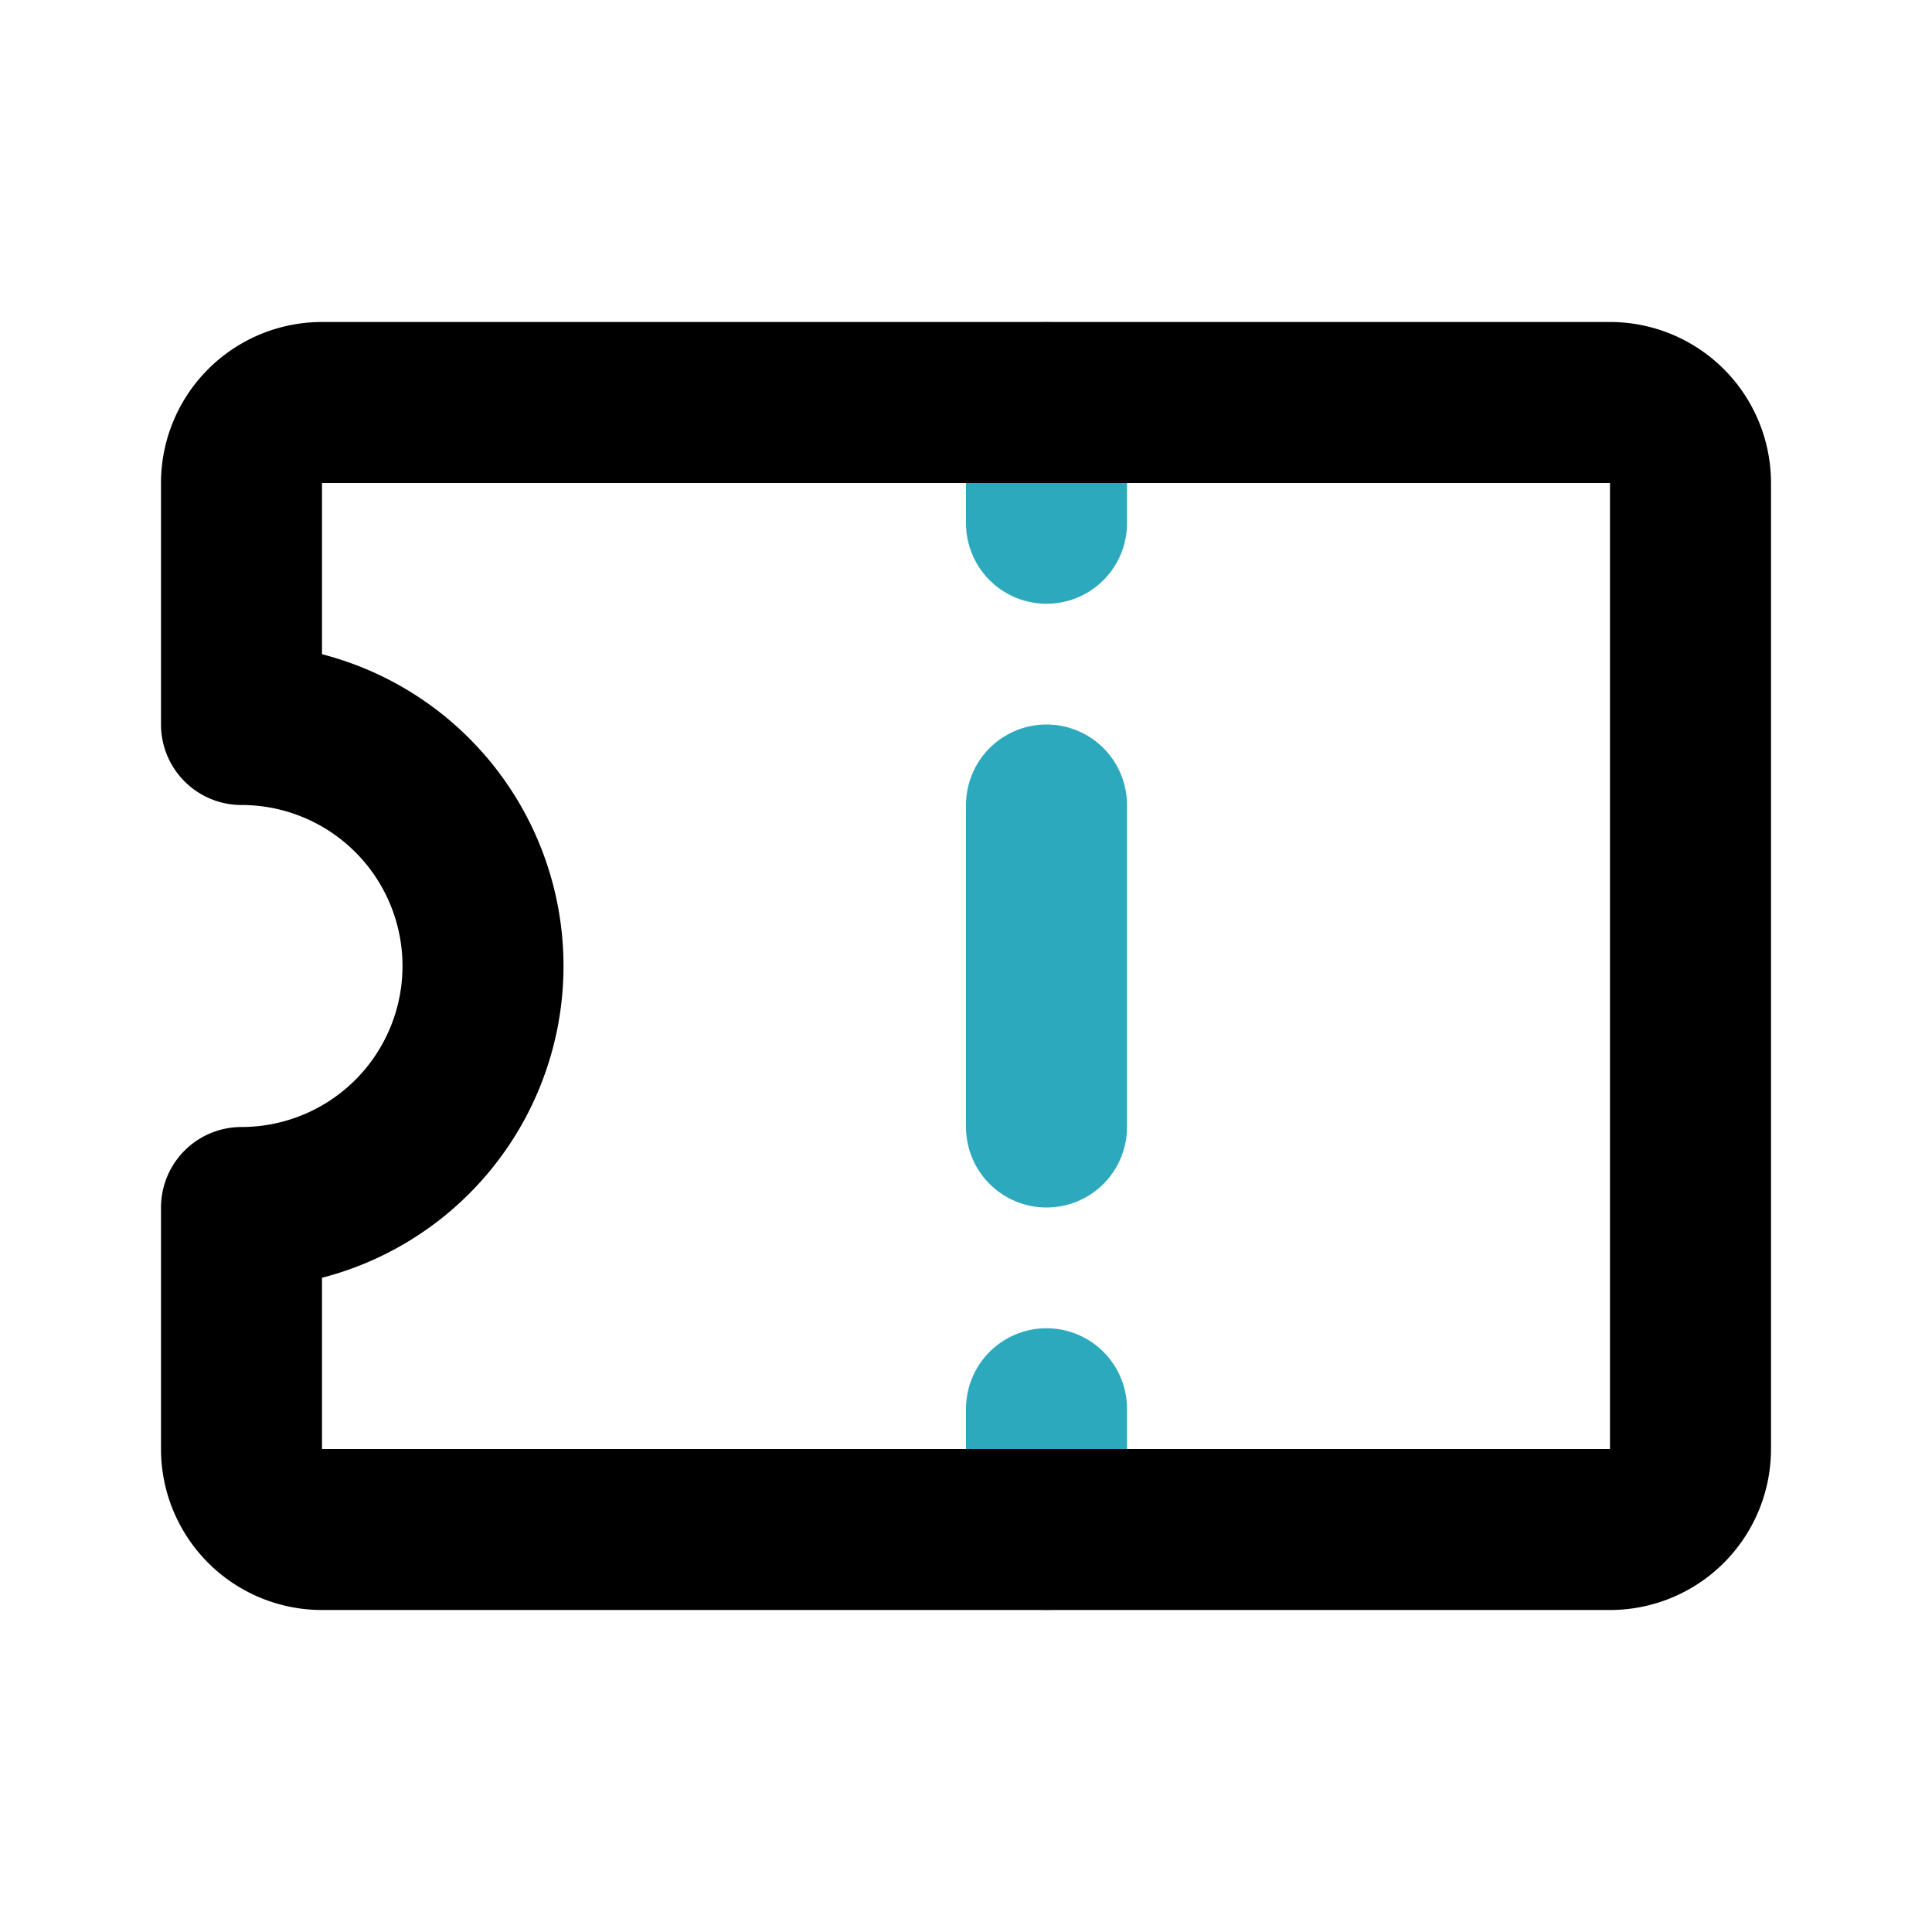
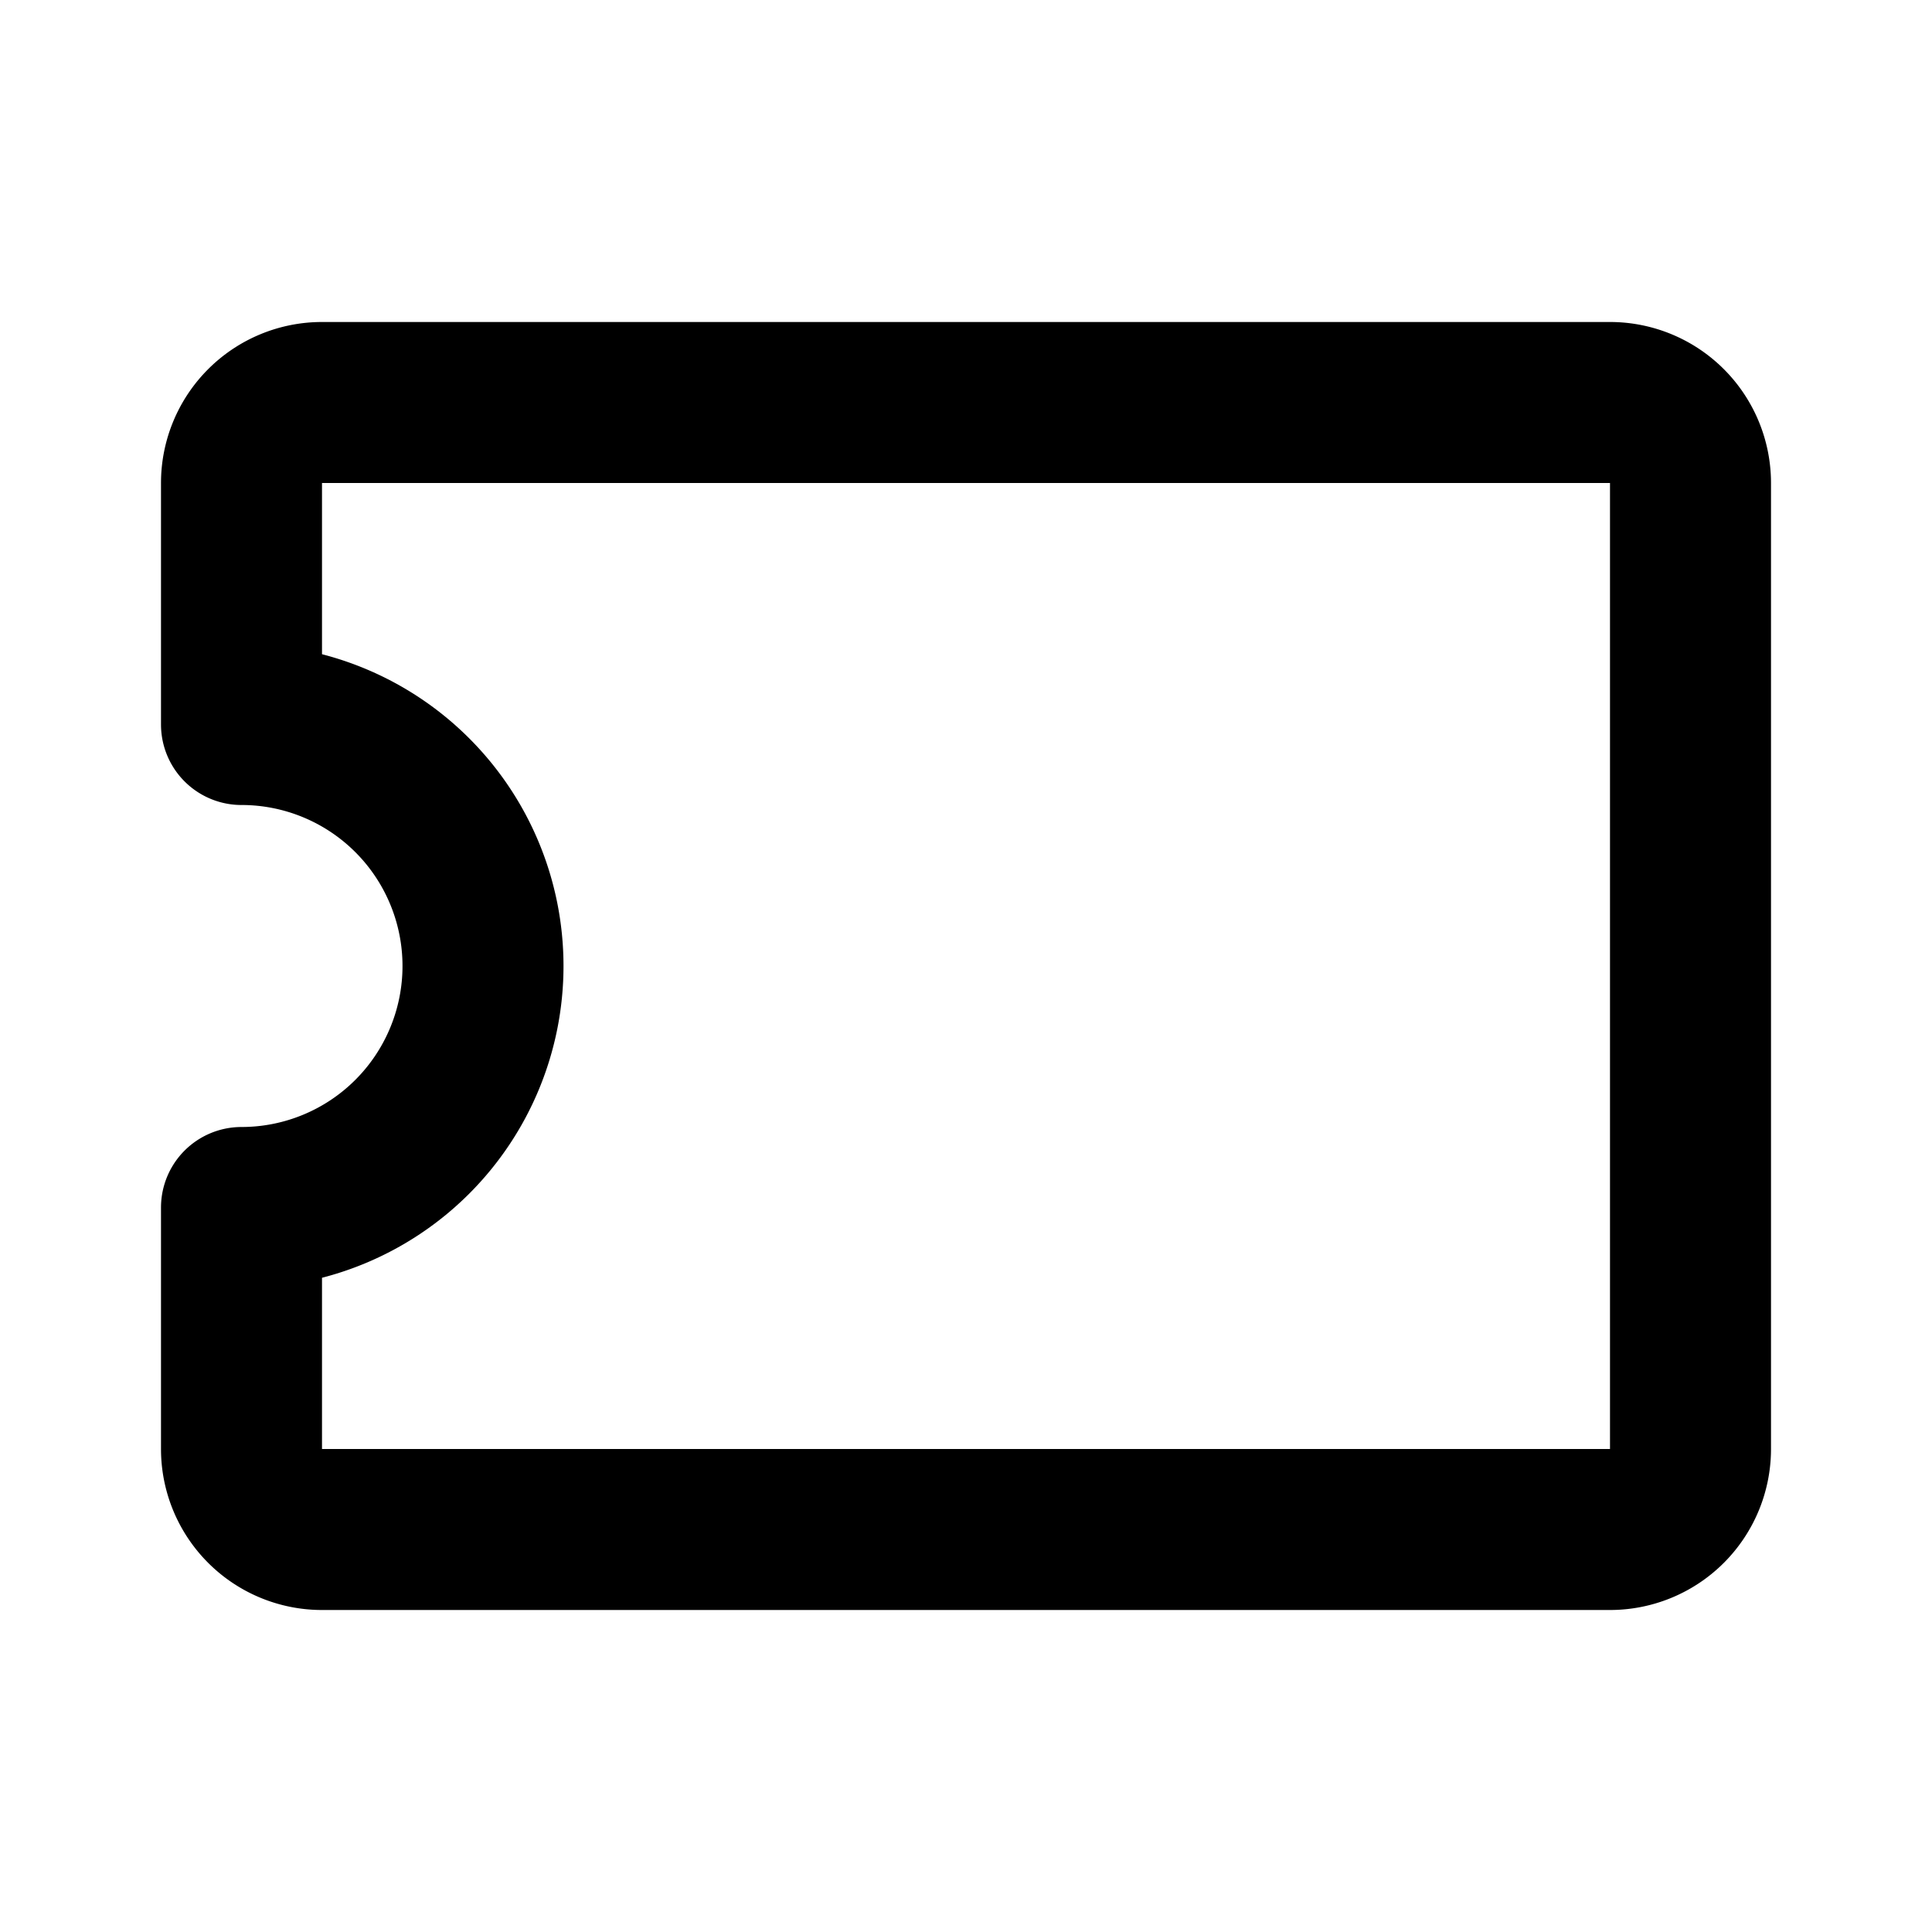
<svg xmlns="http://www.w3.org/2000/svg" fill="#000000" width="800px" height="800px" viewBox="0 0 24 24" id="coupon" data-name="Line Color" class="icon line-color">
-   <path id="secondary" d="M13,5V6.5M13,10v4m0,3.5V19" style="fill: none; stroke: rgb(44, 169, 188); stroke-linecap: round; stroke-linejoin: round; stroke-width: 2;" />
  <path id="primary" d="M21,6V18a1,1,0,0,1-1,1H4a1,1,0,0,1-1-1V15A3,3,0,0,0,3,9V6A1,1,0,0,1,4,5H20A1,1,0,0,1,21,6Z" style="fill: none; stroke: rgb(0, 0, 0); stroke-linecap: round; stroke-linejoin: round; stroke-width: 2;" />
</svg>